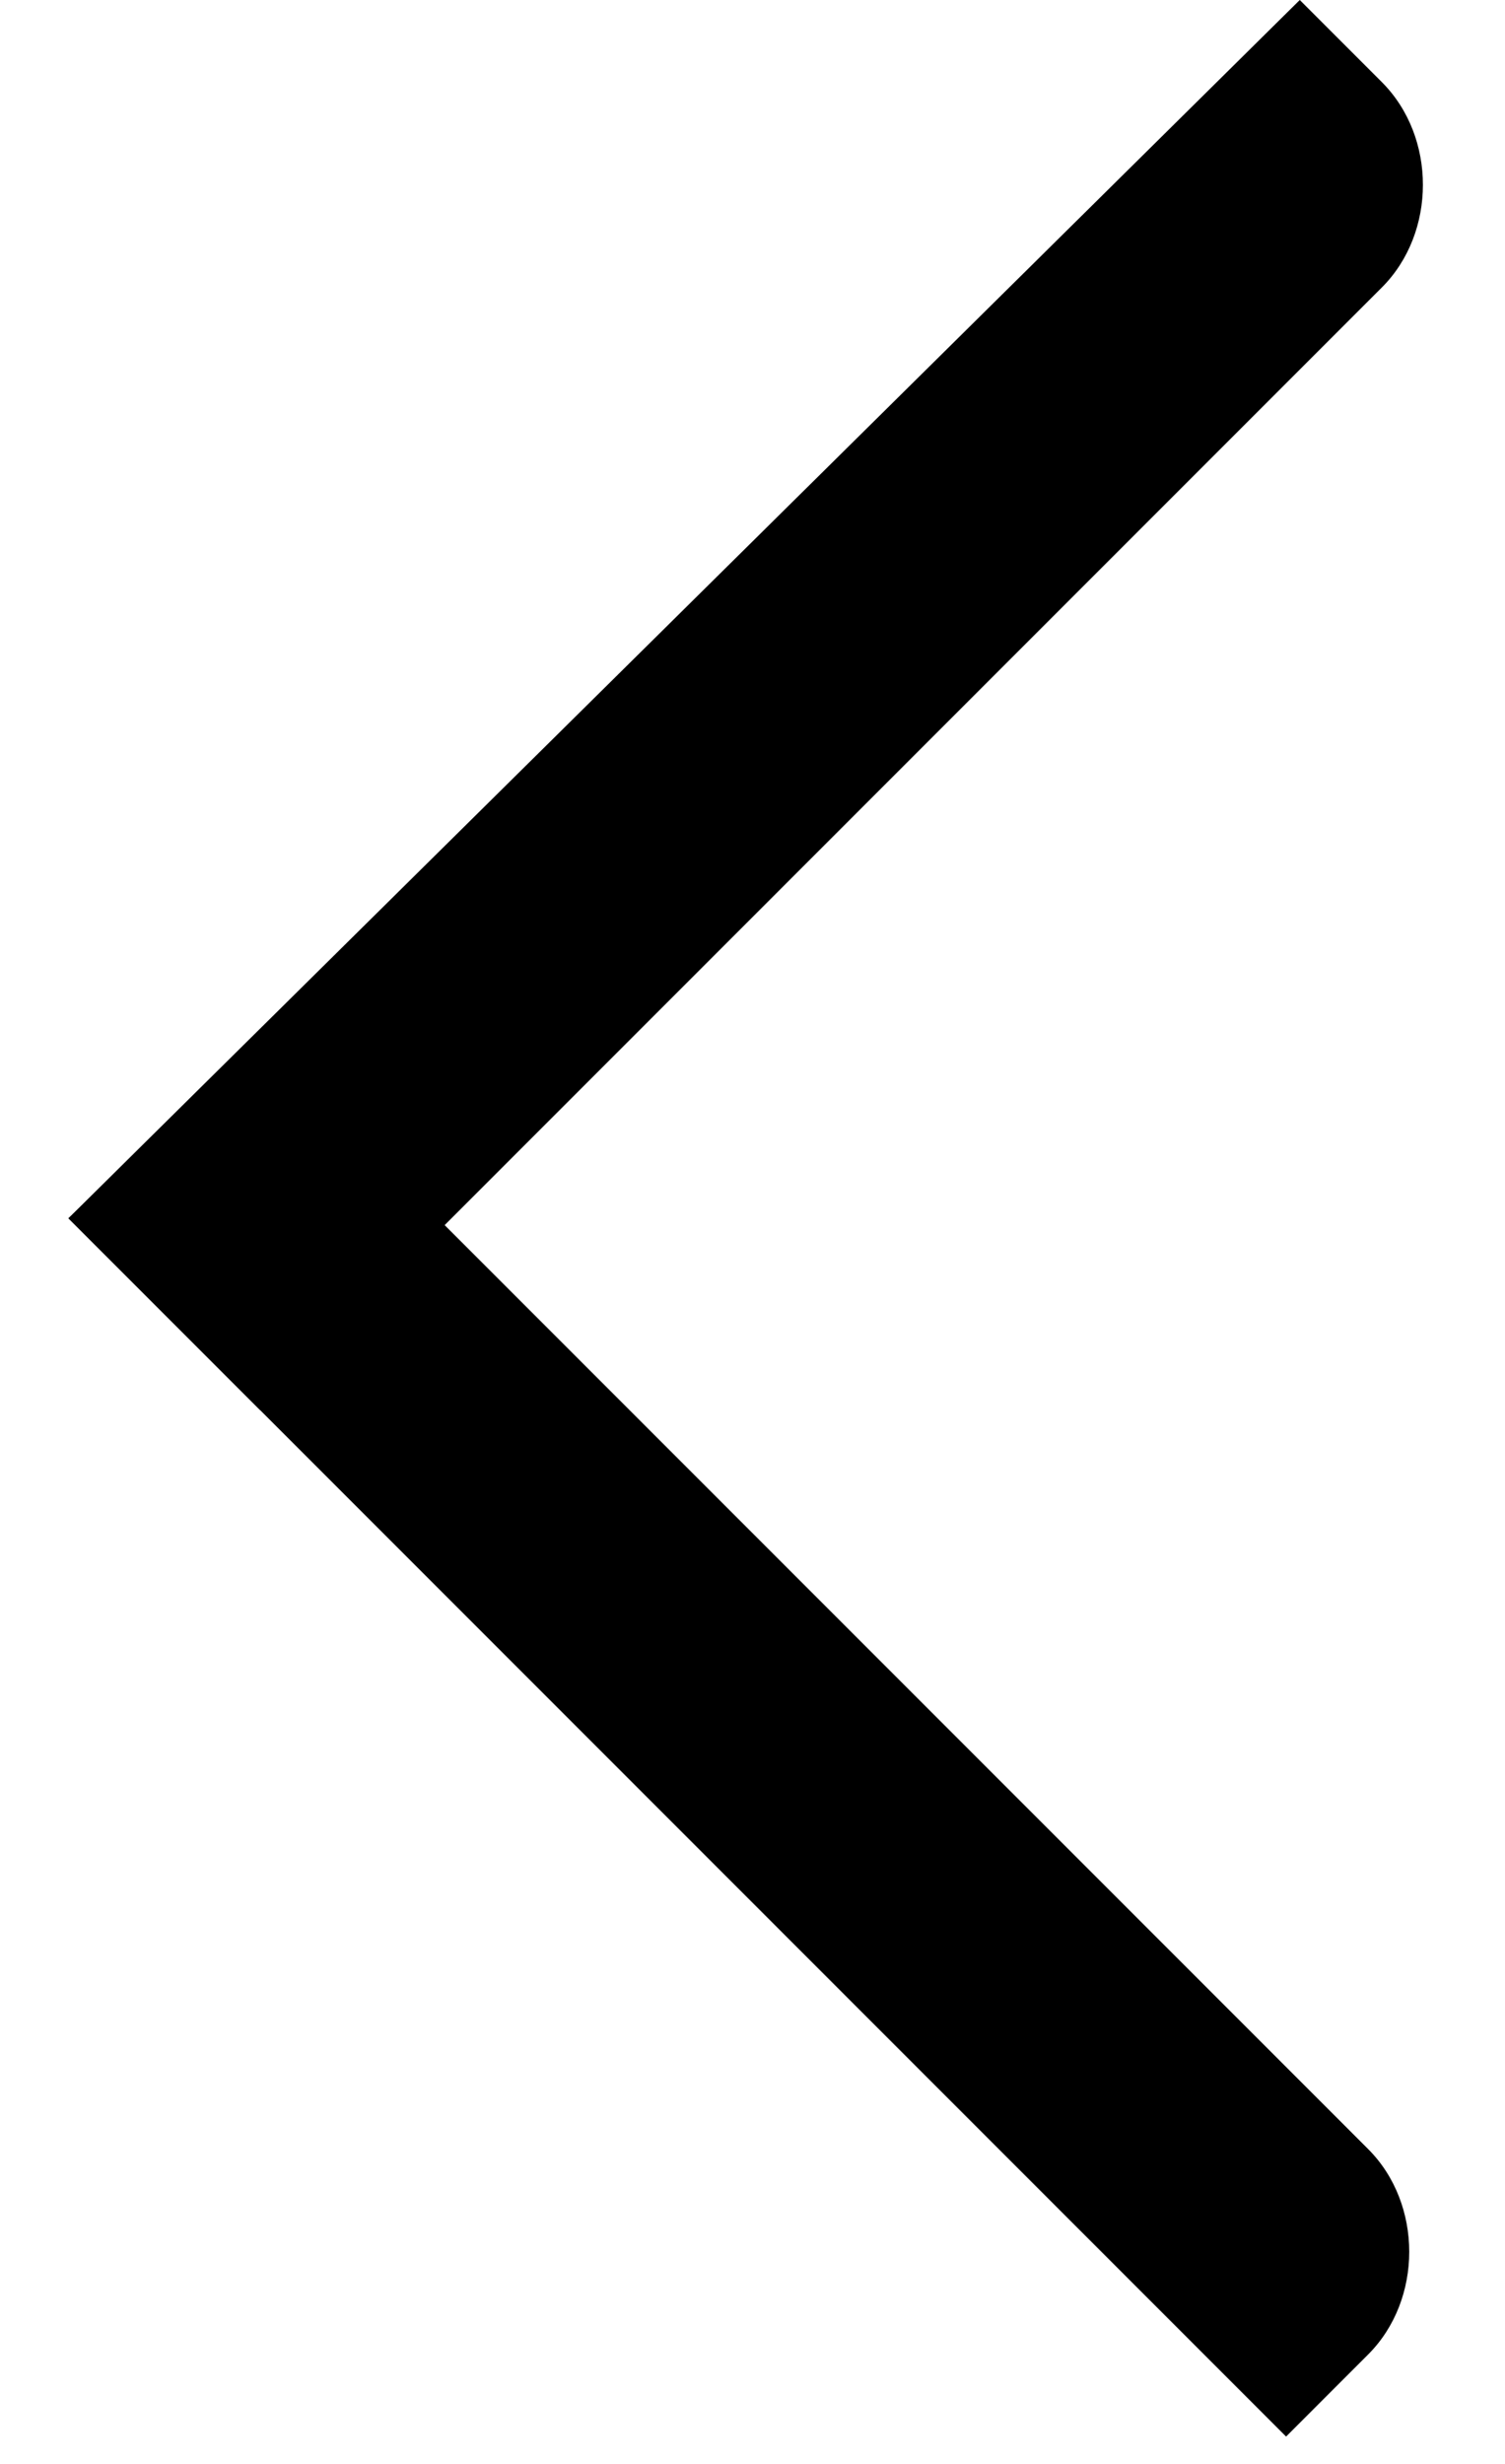
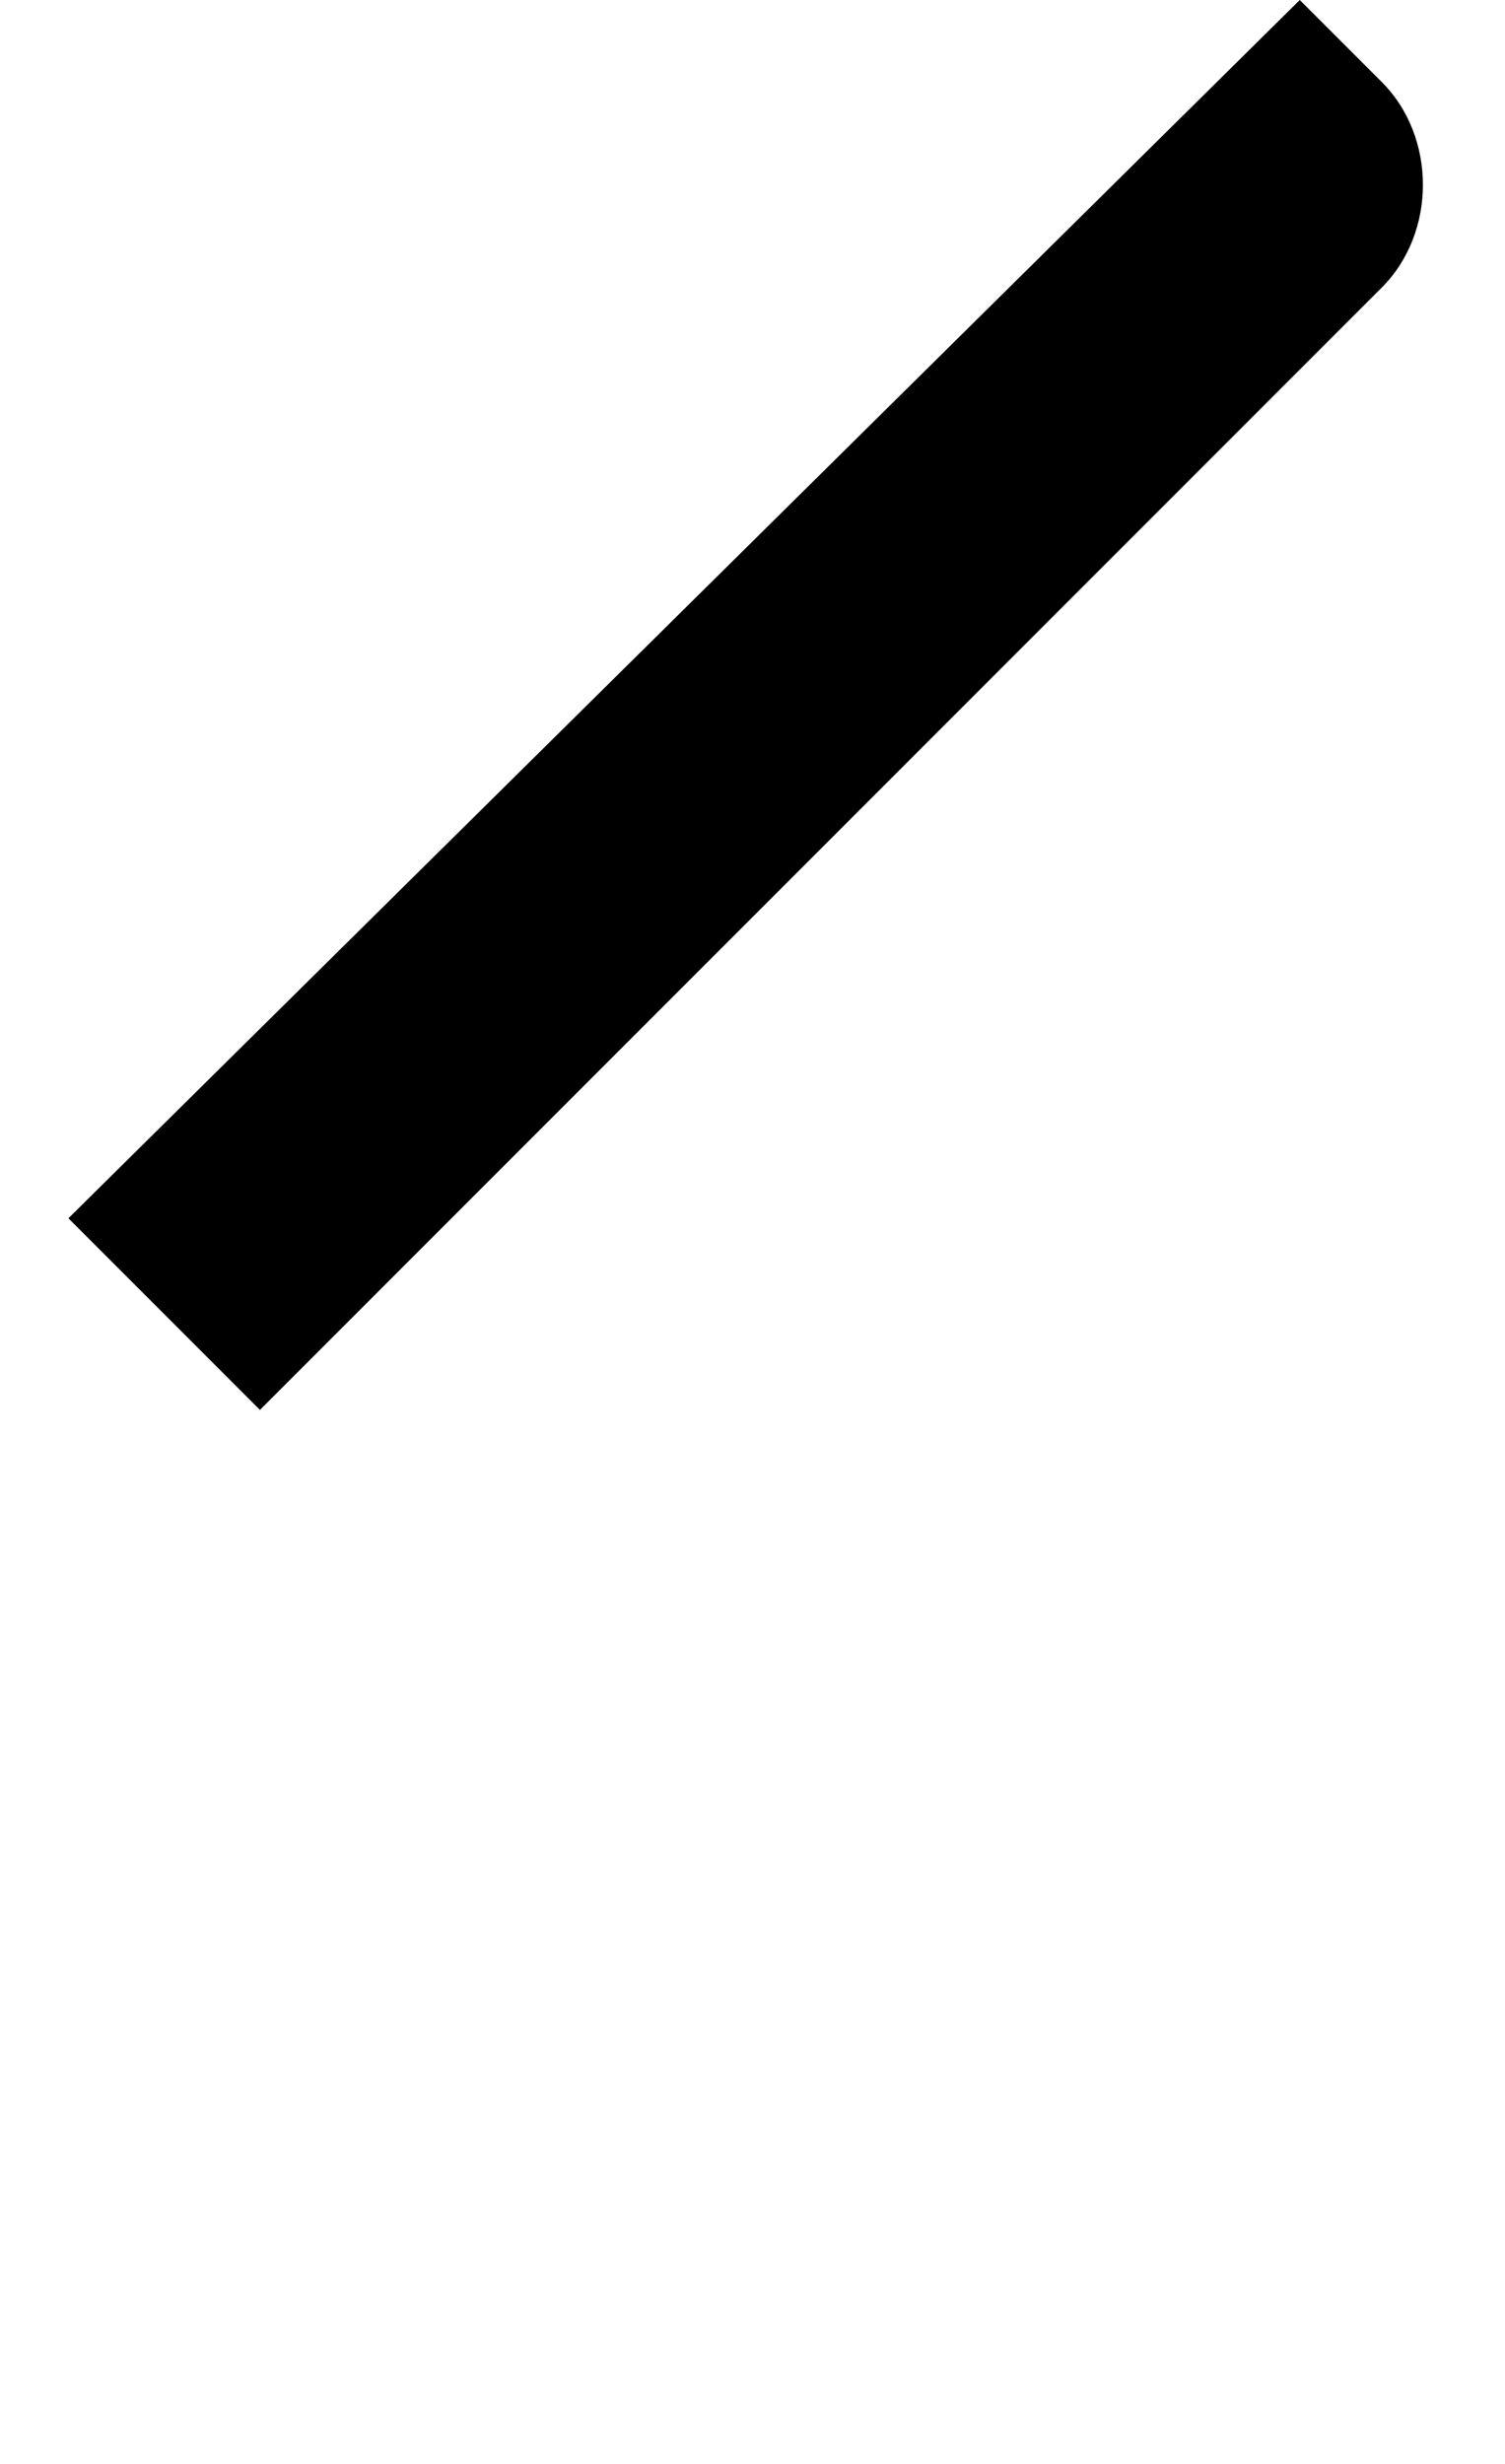
<svg xmlns="http://www.w3.org/2000/svg" role="img" aria-hidden="true" width="11" height="18" viewBox="0 0 11 18" fill="none" class="">
-   <path d="M1.9,7.6L0.5,8.9l8.9,8.9l0.6-0.6c0.4-0.4,0.4-1.1,0-1.5L1.9,7.6z" fill="currentColor" />
  <path d="M10.1,2.1c0.4-0.4,0.4-1.1,0-1.5L9.5,0L0.5,8.9l1.4,1.4L10.1,2.1z" fill="currentColor" />
</svg>